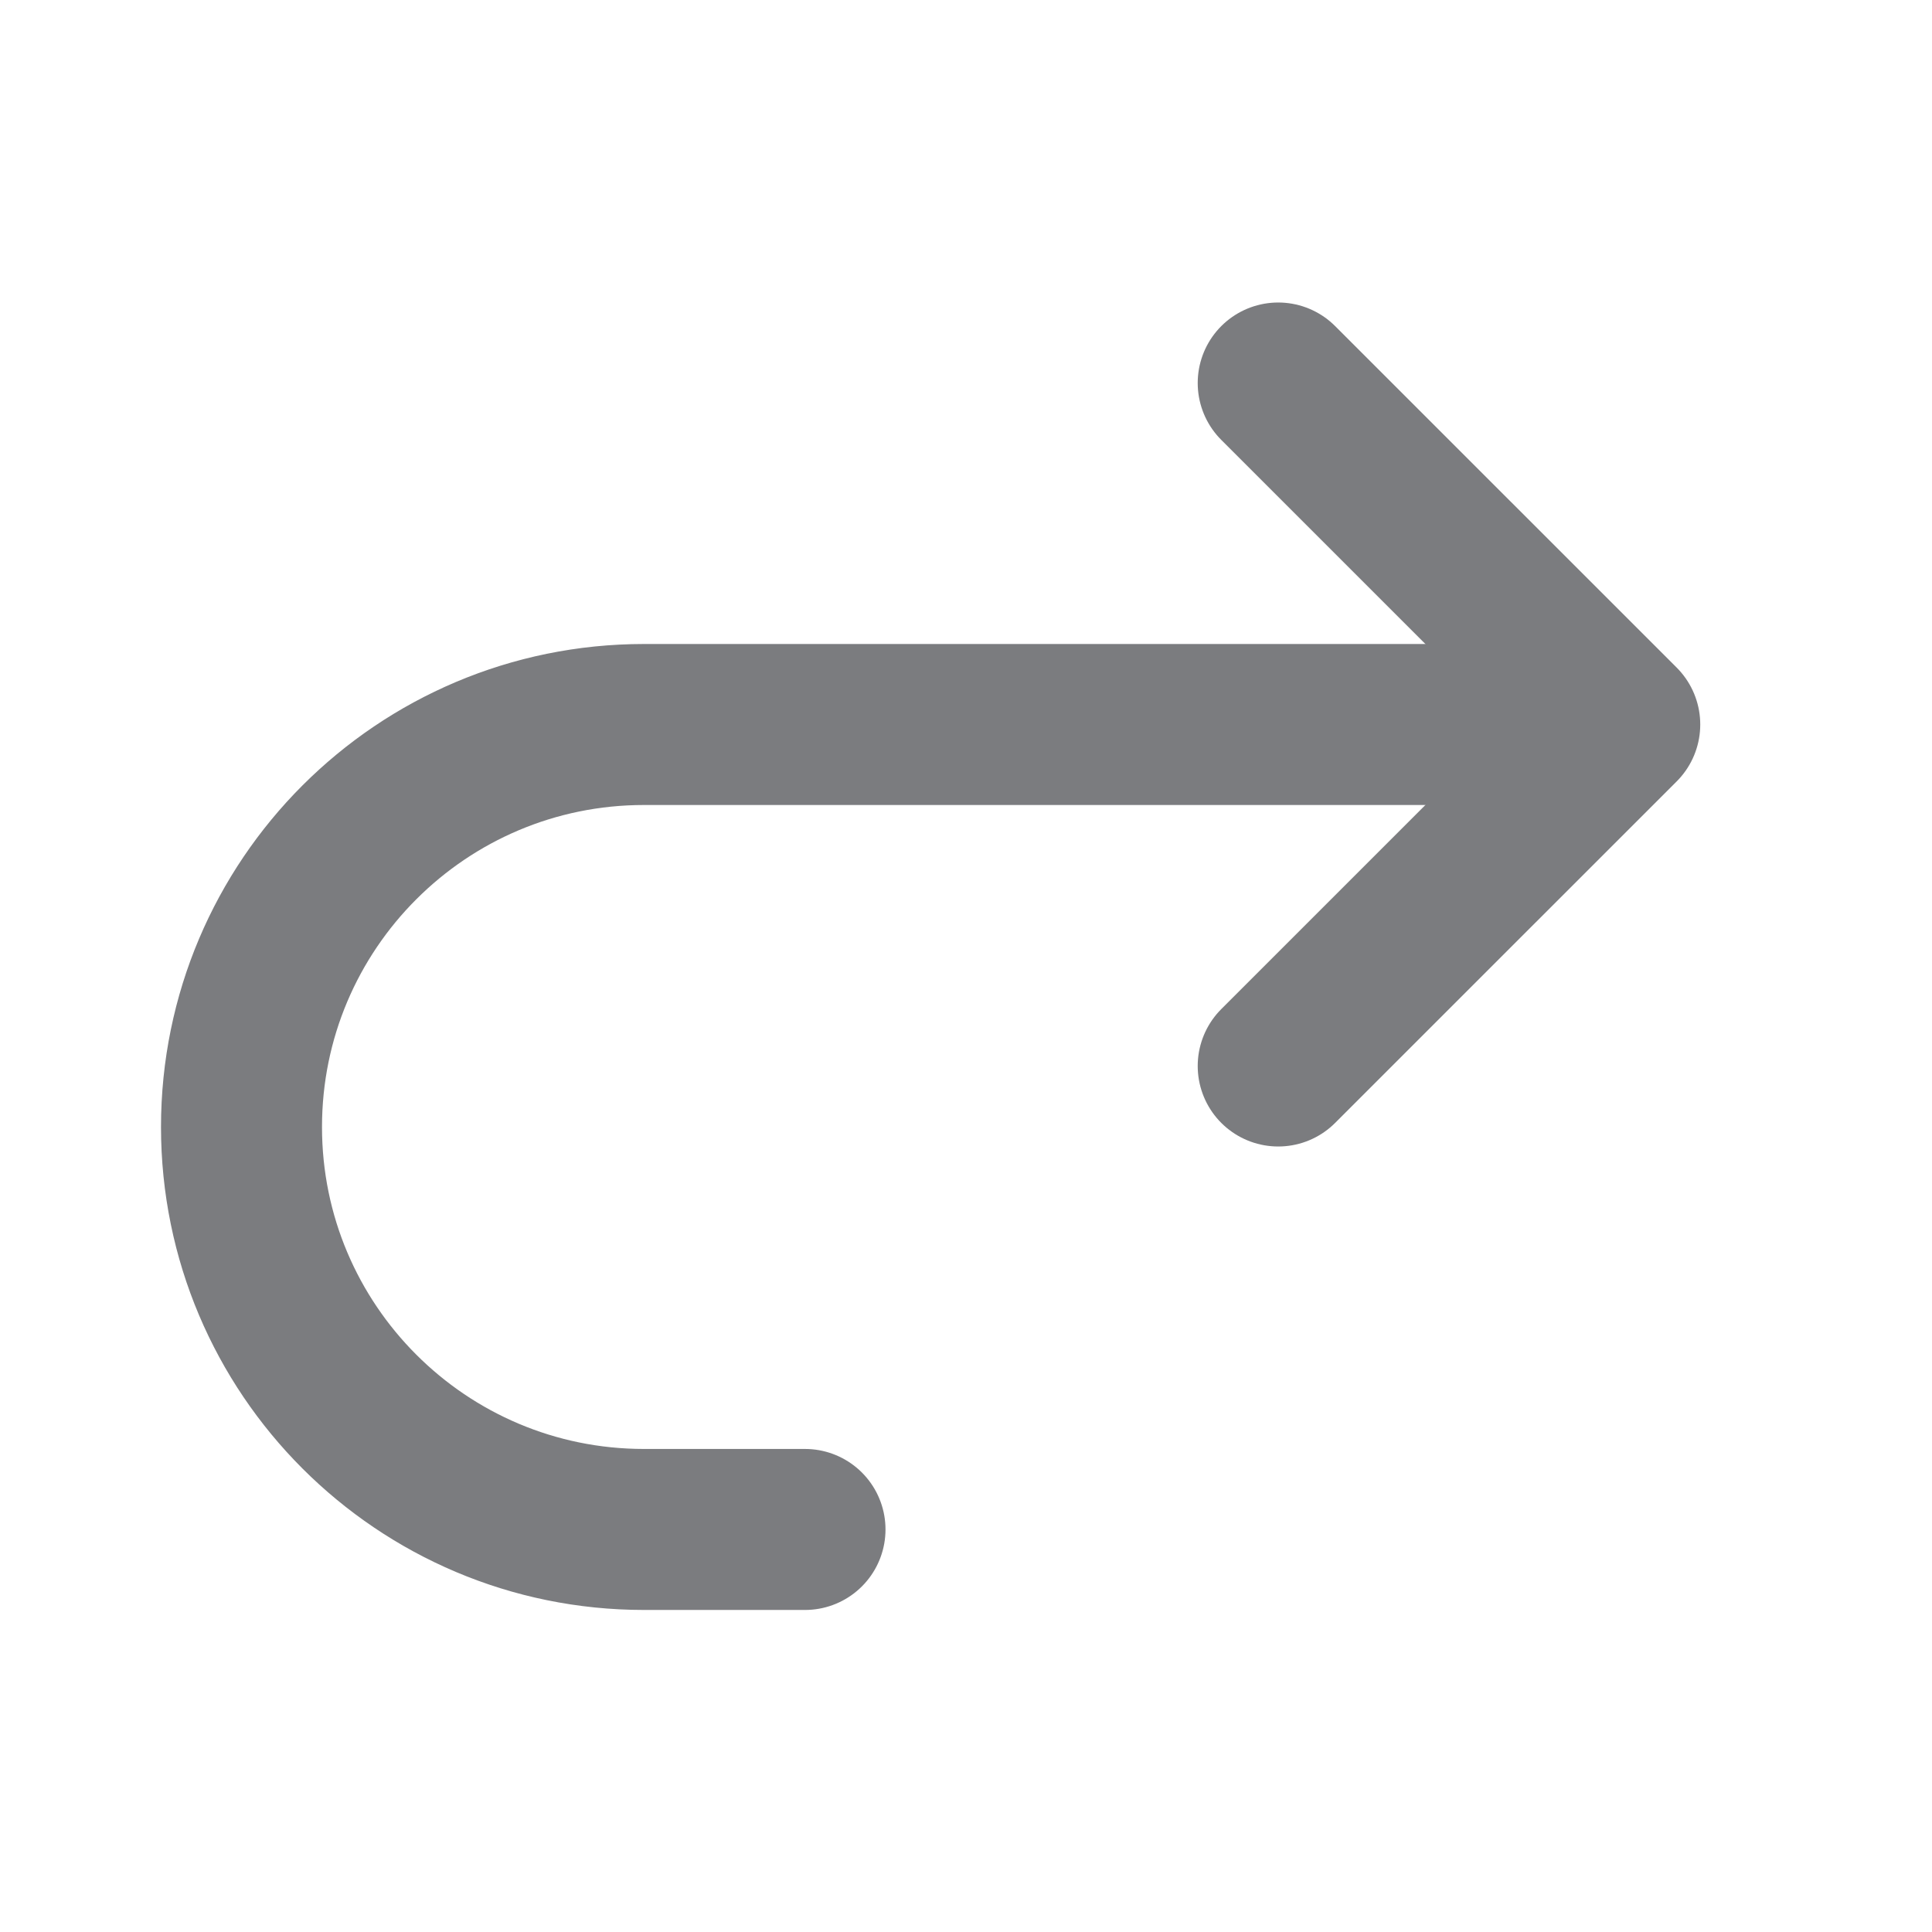
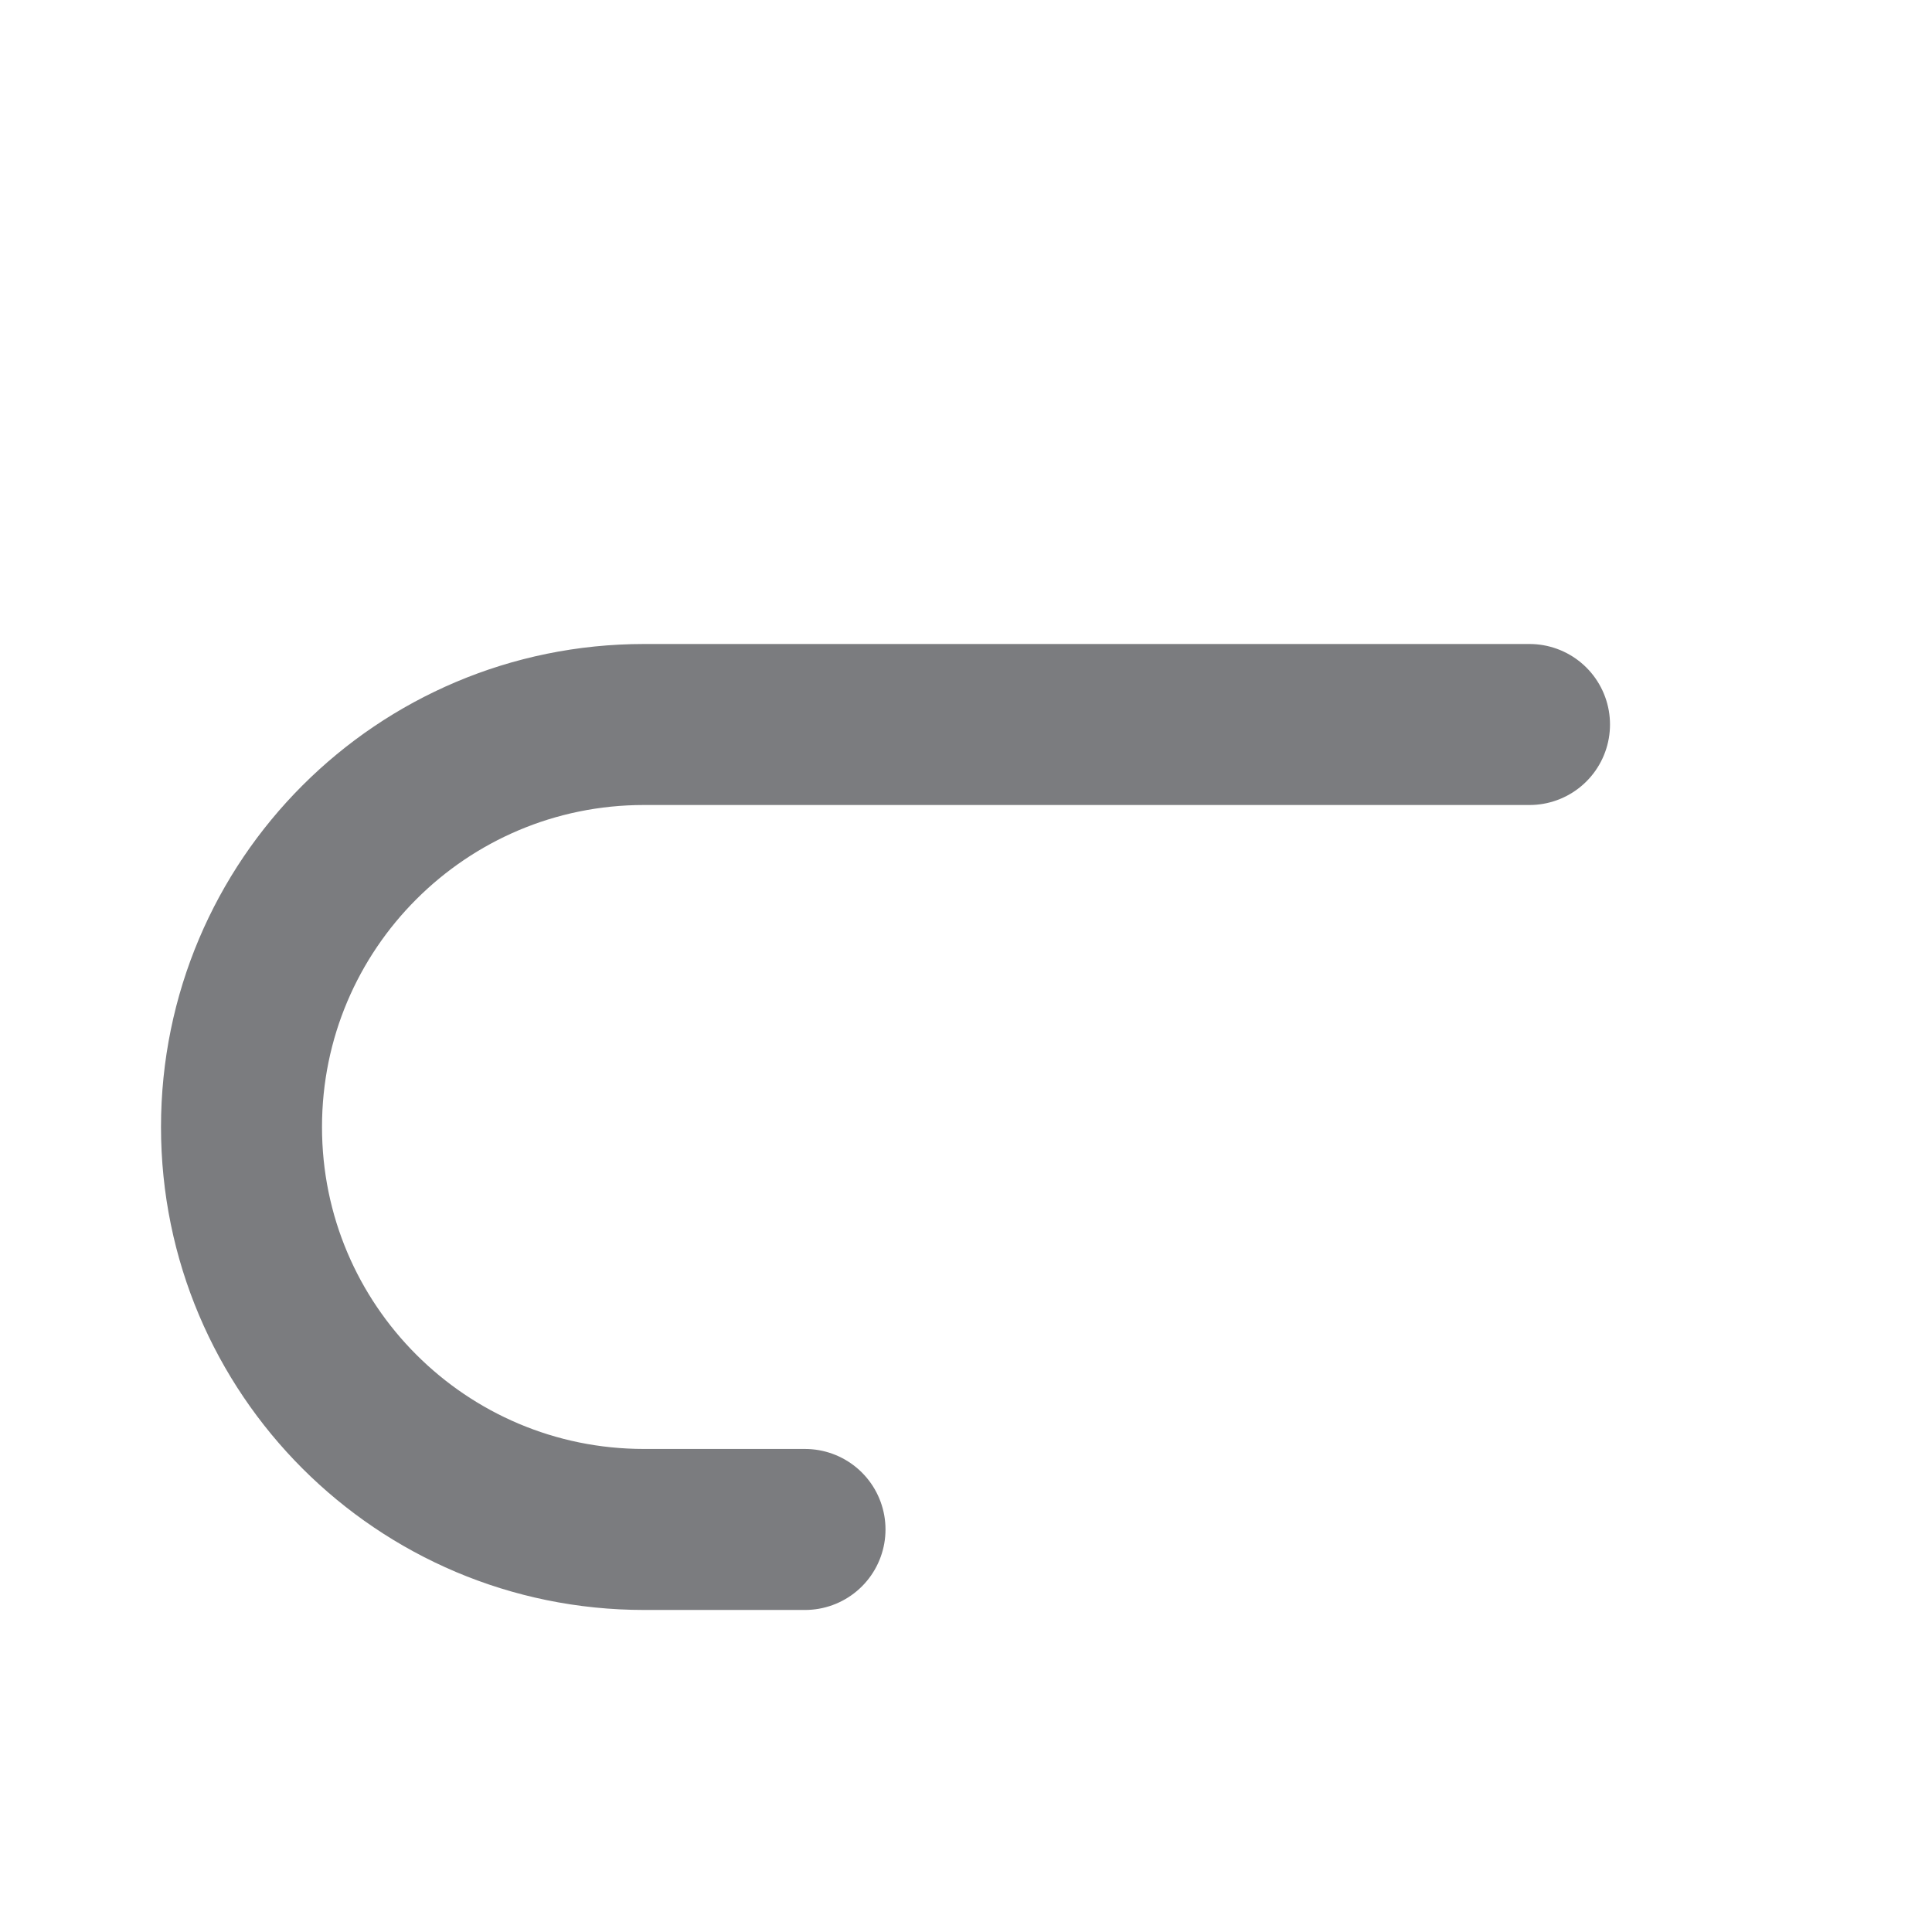
<svg xmlns="http://www.w3.org/2000/svg" xmlns:xlink="http://www.w3.org/1999/xlink" version="1.1" x="0px" y="0px" width="45px" height="45px" viewBox="0 0 45 45" overflow="visible" enable-background="new 0 0 45 45" xml:space="preserve">
  <defs>
</defs>
  <g>
    <defs>
      <rect id="SVGID_1_" width="45" height="45" />
    </defs>
    <clipPath id="SVGID_2_">
      <use xlink:href="#SVGID_1_" overflow="visible" />
    </clipPath>
    <path clip-path="url(#SVGID_2_)" fill="none" stroke="#7B7C7F" stroke-width="3.75" stroke-linecap="round" stroke-linejoin="round" stroke-miterlimit="10" d="   M35.625,16.875H15c-5.178,0-9.375,4.196-9.375,9.375c0,5.178,4.197,9.374,9.375,9.374h3.75" />
-     <polyline clip-path="url(#SVGID_2_)" fill="none" stroke="#7B7C7F" stroke-width="3.75" stroke-linecap="round" stroke-linejoin="round" stroke-miterlimit="10" points="   29.772,8.921 37.727,16.875 29.772,24.829  " />
  </g>
</svg>